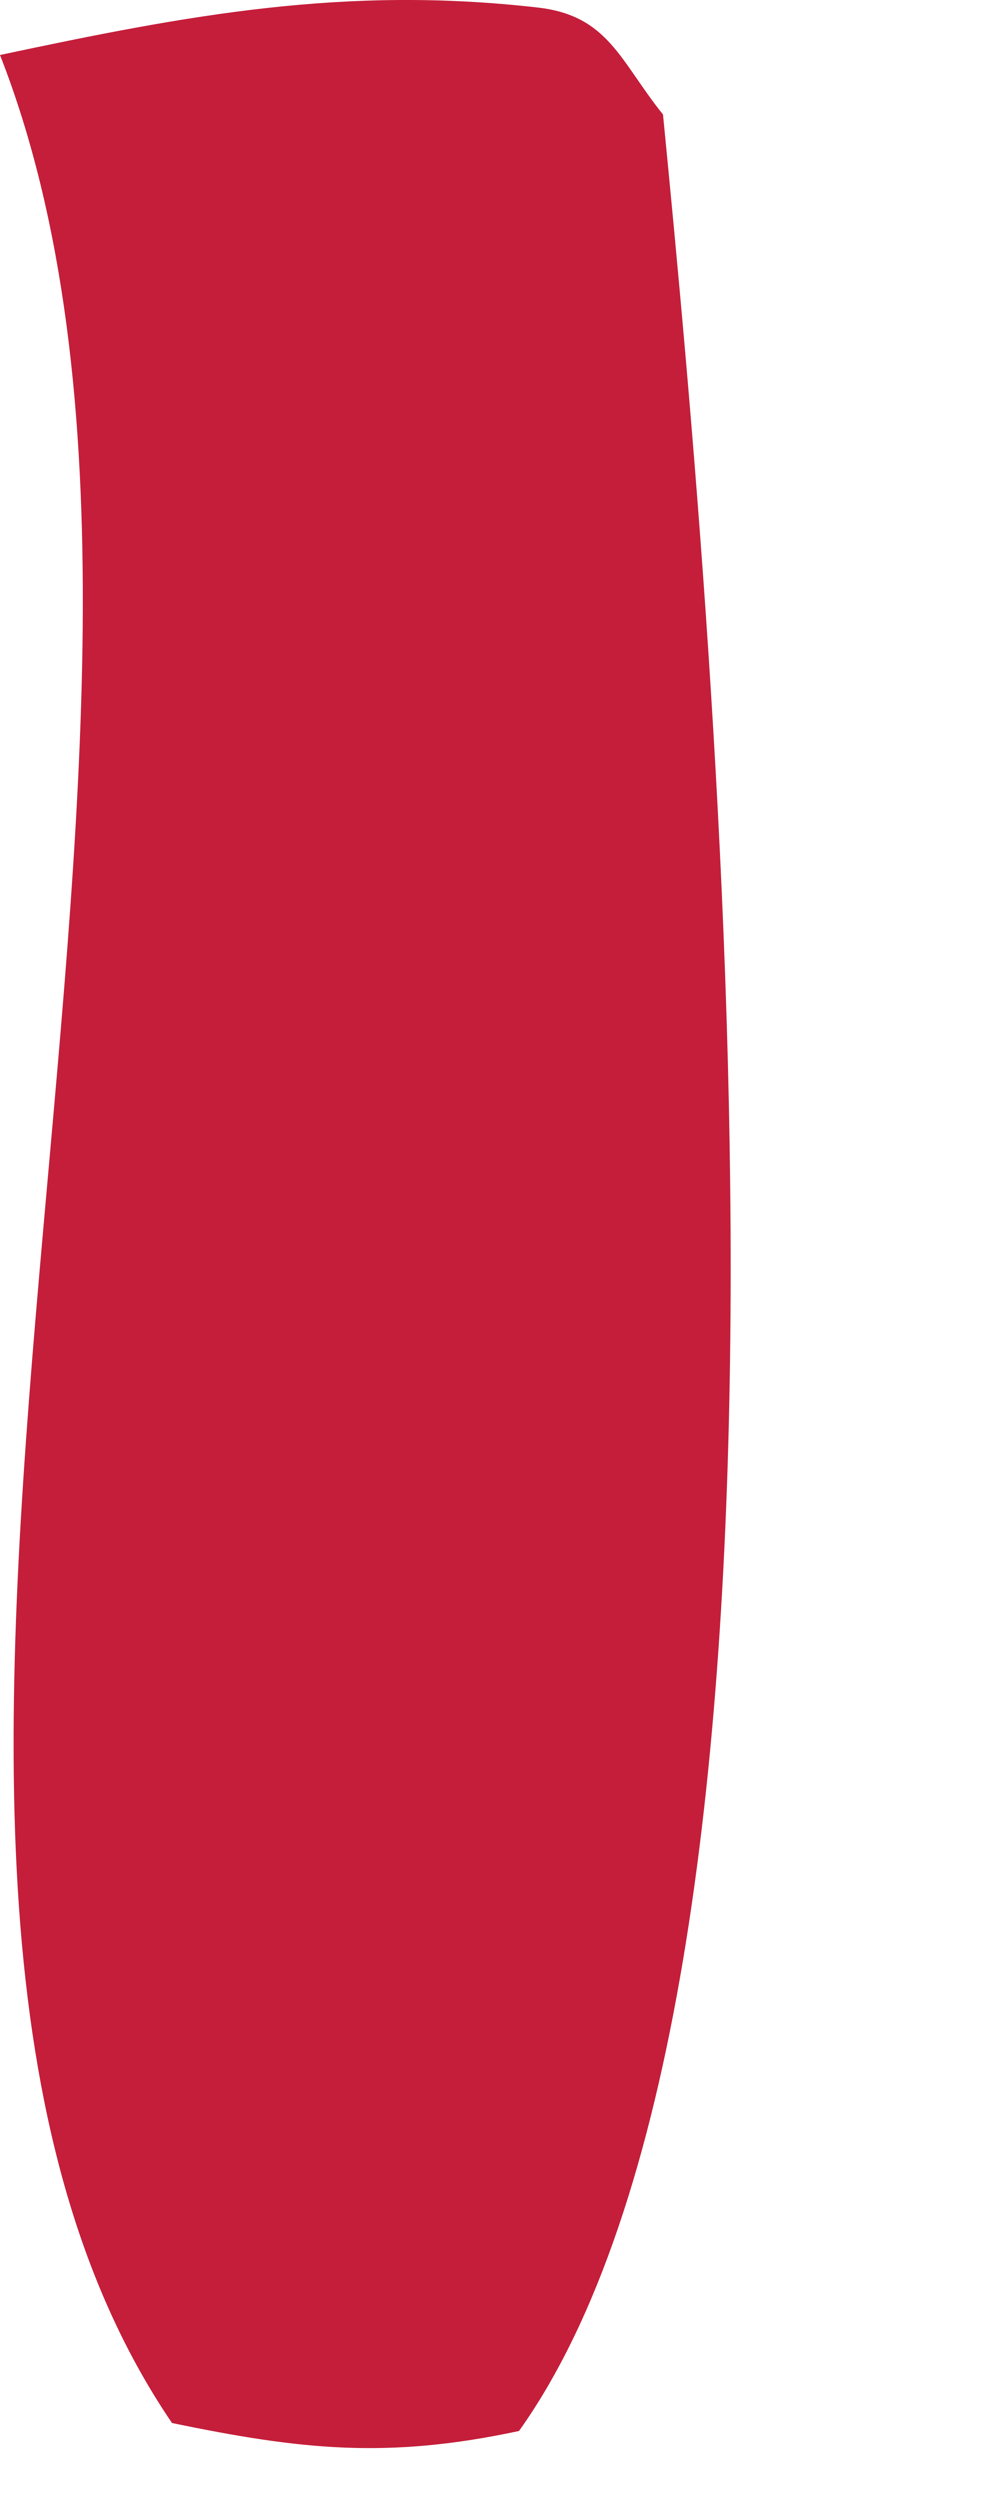
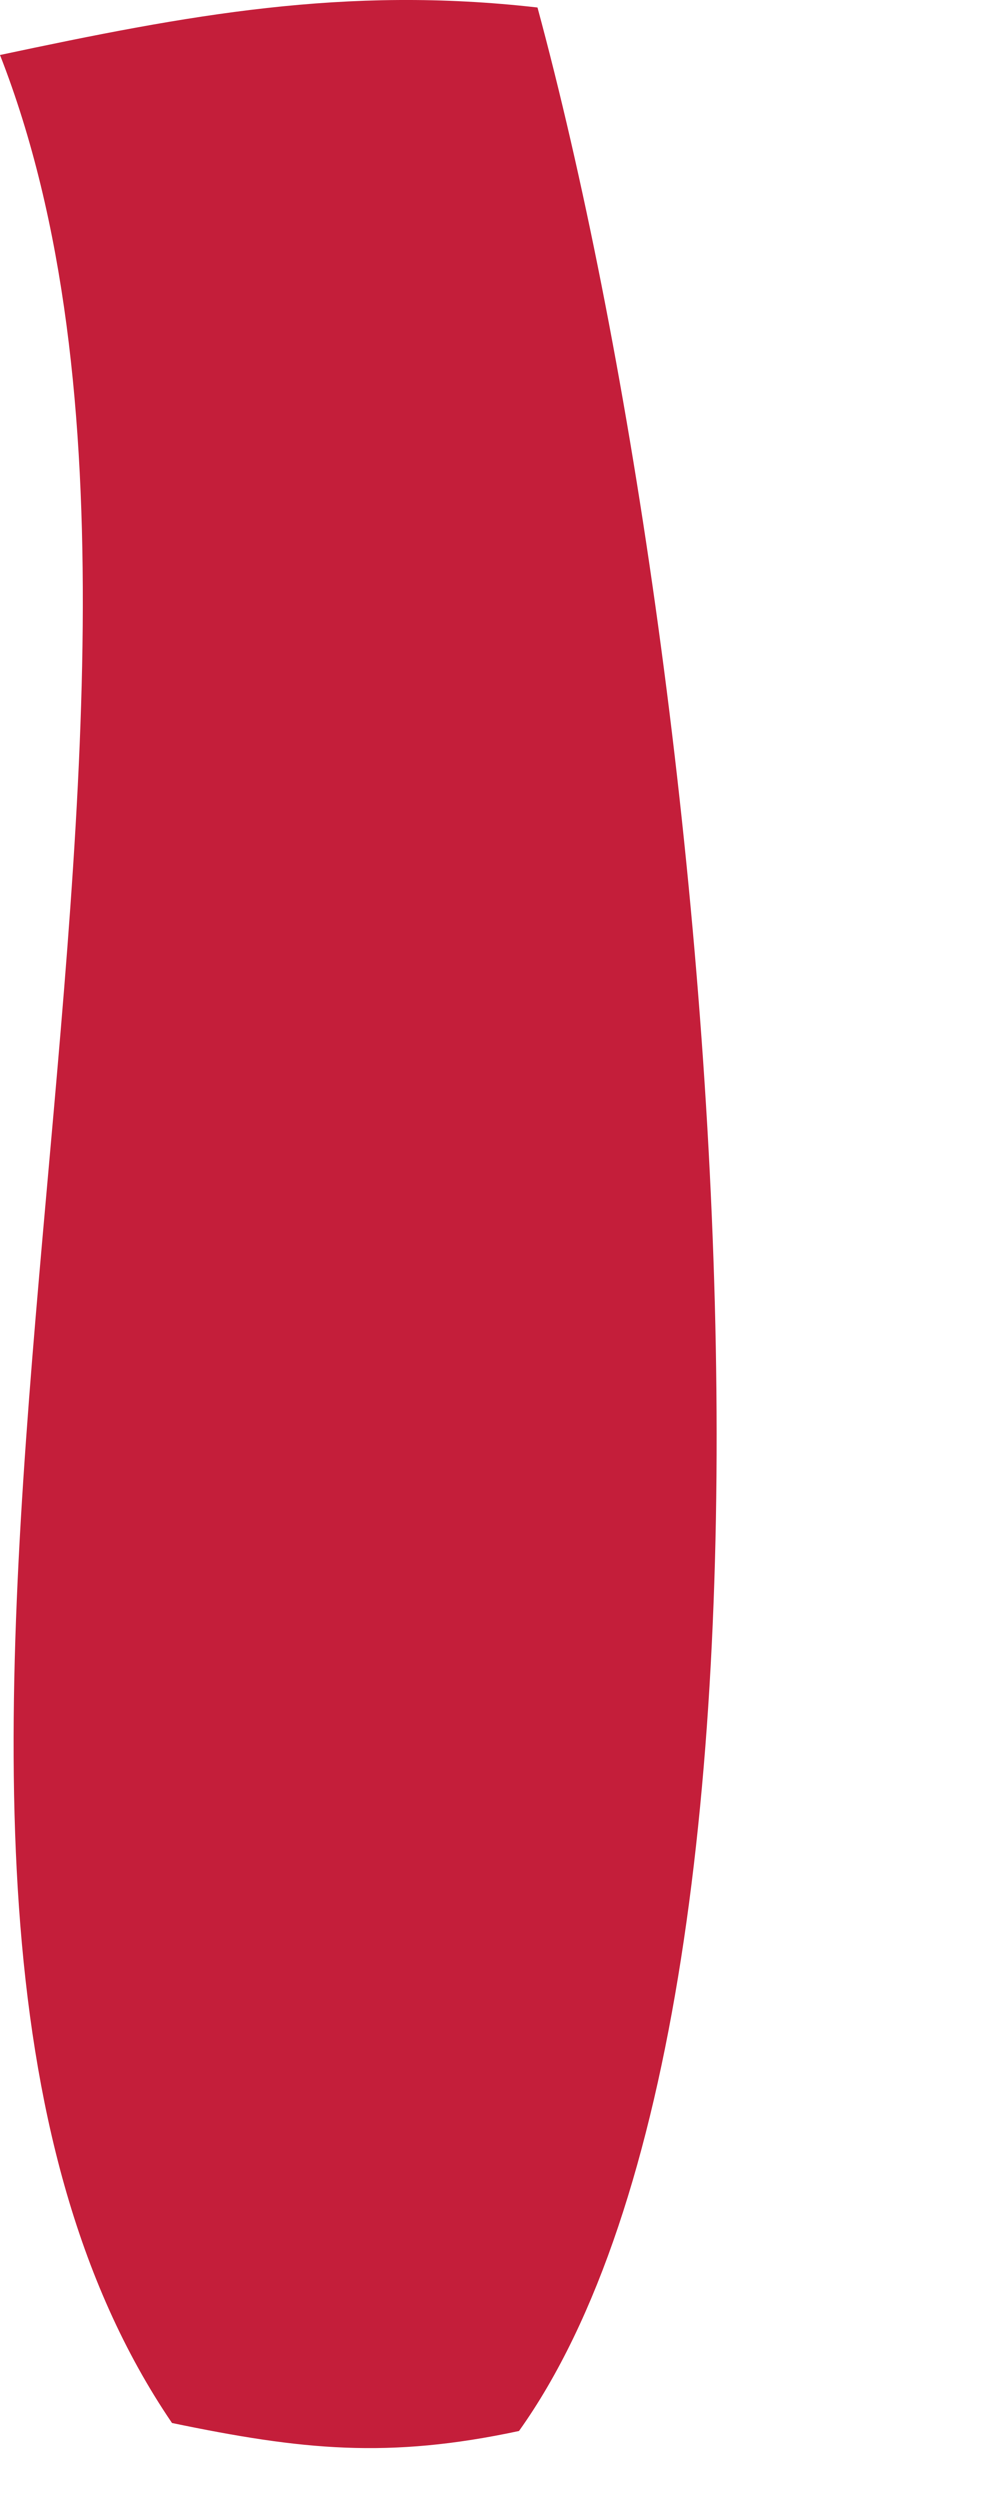
<svg xmlns="http://www.w3.org/2000/svg" fill="none" height="100%" overflow="visible" preserveAspectRatio="none" style="display: block;" viewBox="0 0 2 5" width="100%">
-   <path d="M0 0.11C0.376 0.03 0.689 -0.029 1.075 0.015C1.217 0.031 1.24 0.122 1.326 0.229C1.436 1.351 1.672 3.973 1.038 4.862C0.776 4.918 0.604 4.9 0.344 4.846C-0.428 3.711 0.522 1.444 0 0.11Z" fill="#C41E3A" id="Vector" />
+   <path d="M0 0.11C0.376 0.03 0.689 -0.029 1.075 0.015C1.436 1.351 1.672 3.973 1.038 4.862C0.776 4.918 0.604 4.9 0.344 4.846C-0.428 3.711 0.522 1.444 0 0.11Z" fill="#C41E3A" id="Vector" />
</svg>